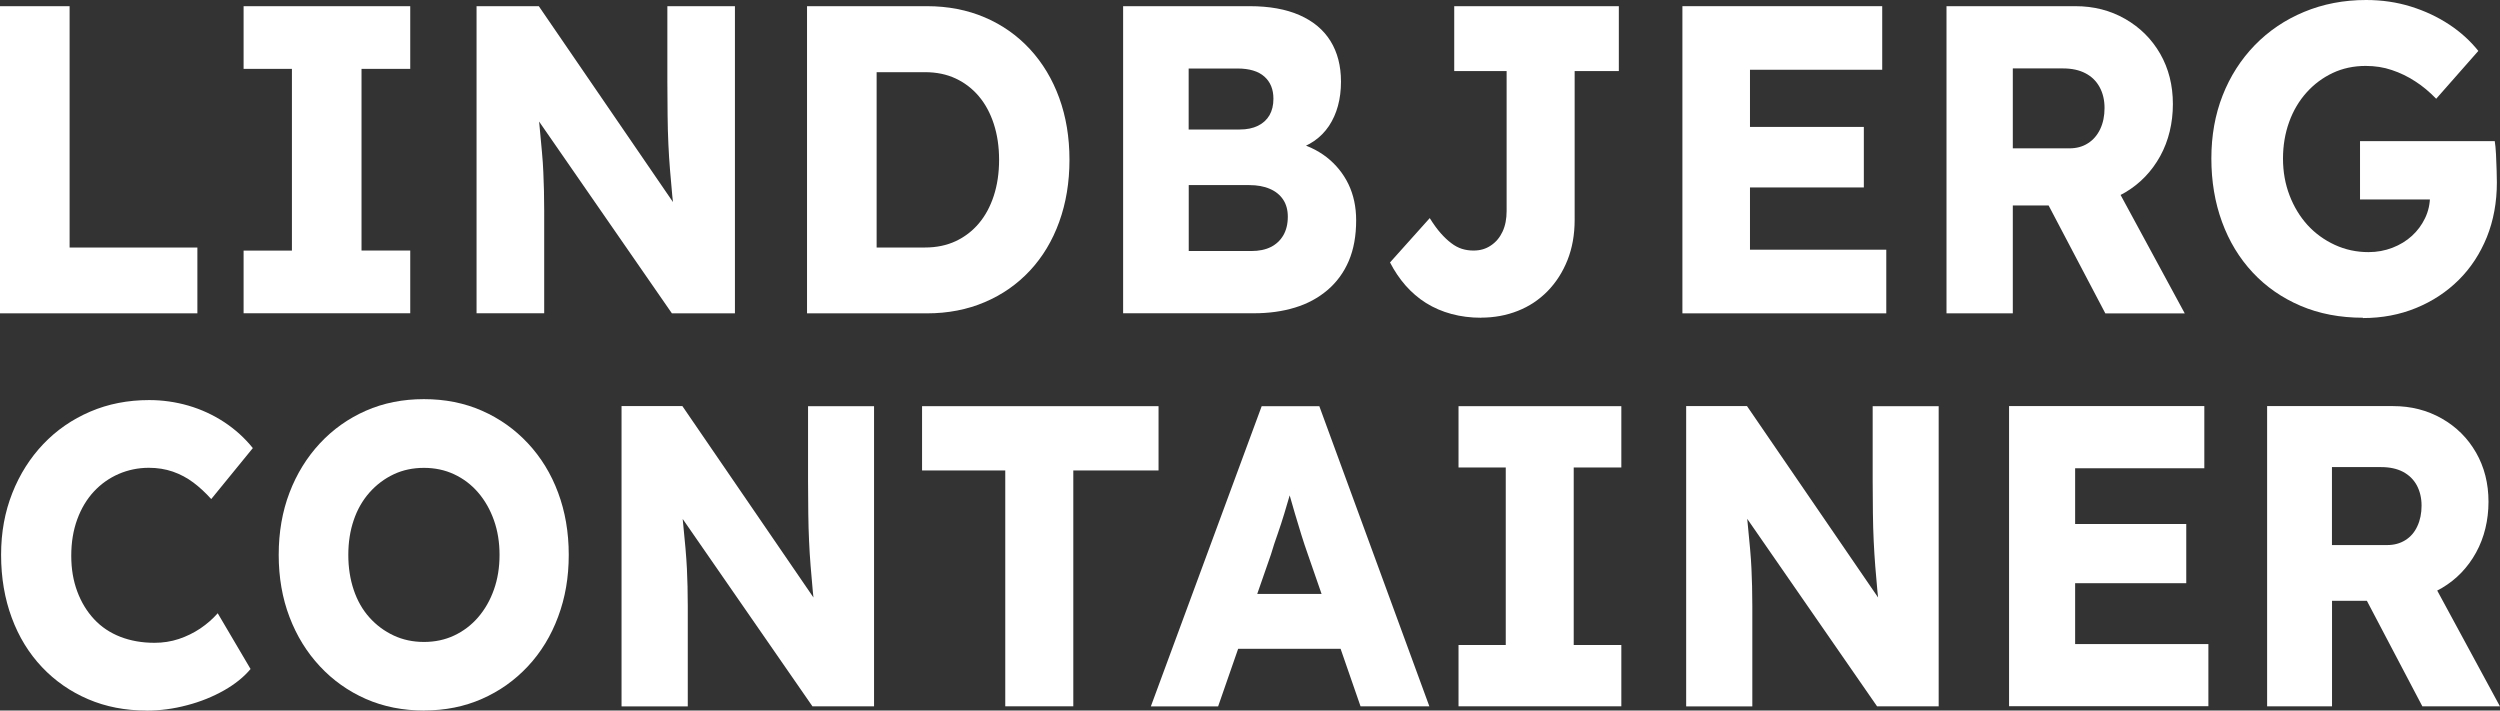
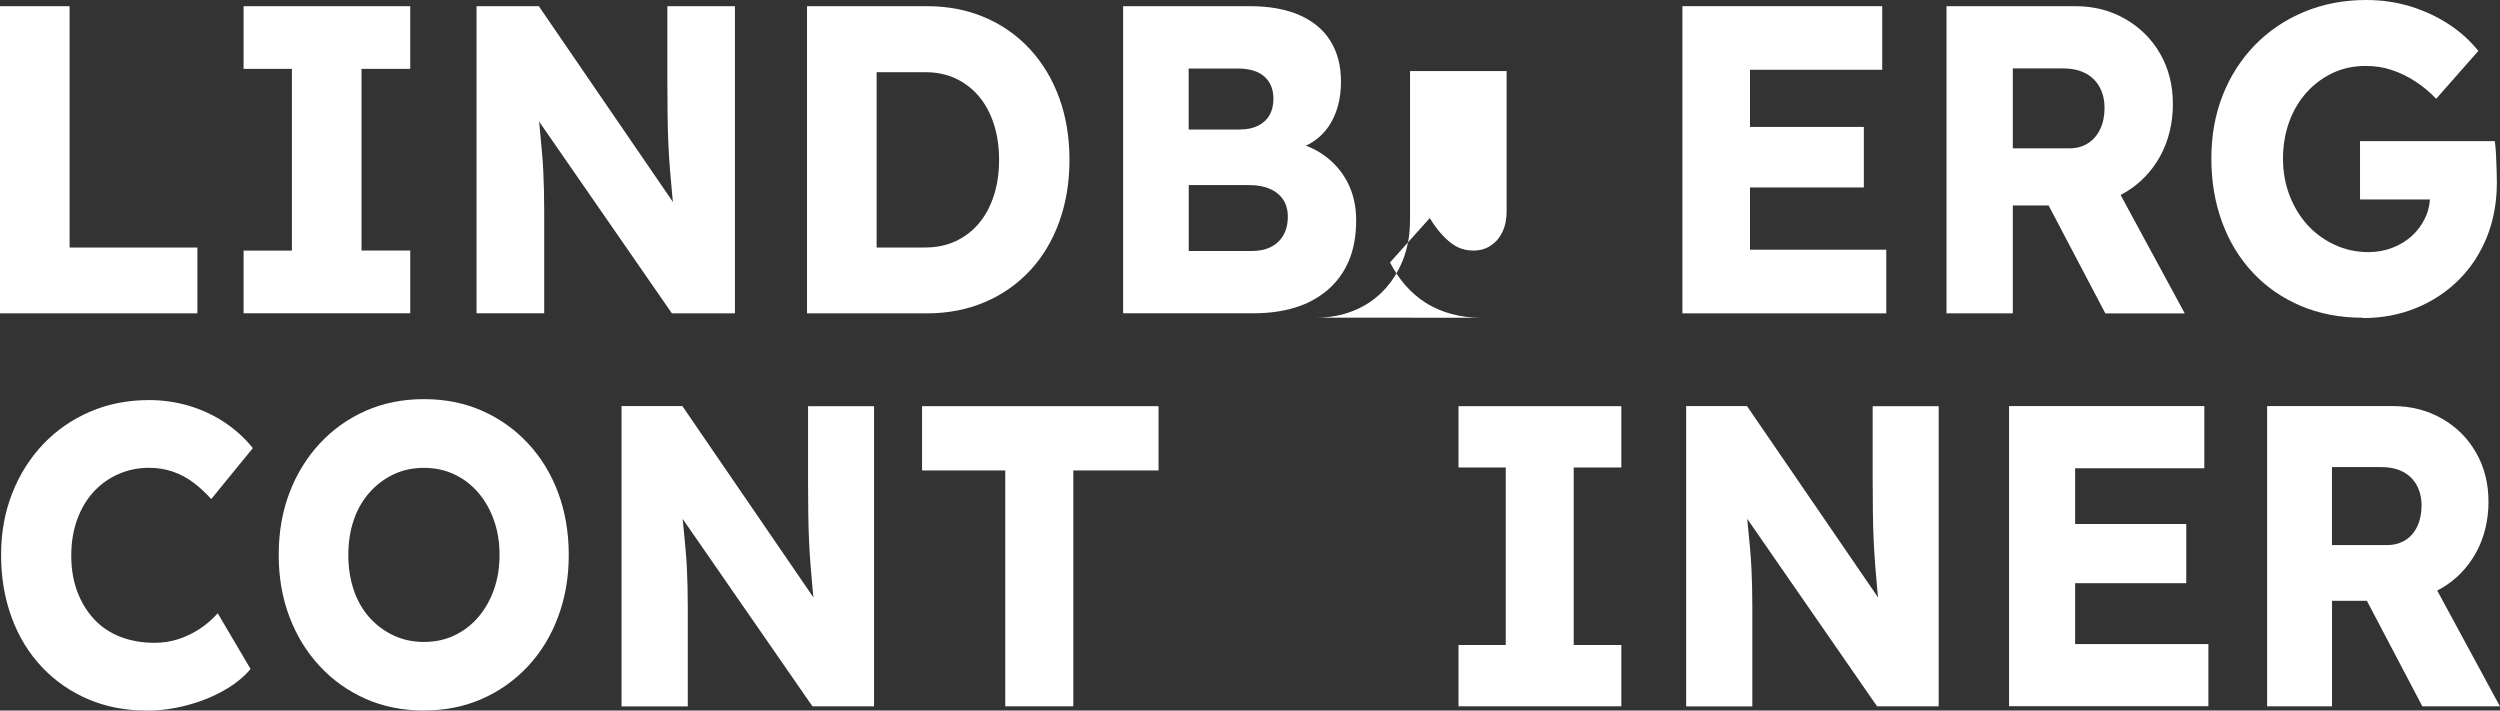
<svg xmlns="http://www.w3.org/2000/svg" viewBox="0 0 319.69 90.86">
  <rect x="0" y="0" width="319.69" height="90.86" fill="#333333" stroke="none" />
  <defs>
    <style>.d{fill:#fff;}</style>
  </defs>
  <g id="a" />
  <g id="b">
    <g id="c">
      <g>
        <g>
          <path class="d" d="M0,40.07V.79H8.9V31.65H25.24v8.42H0Z" />
          <path class="d" d="M31.15,40.07v-8.02h6.18V8.81h-6.18V.79h21.31V8.81h-6.23v23.23h6.23v8.02H31.15Z" />
          <path class="d" d="M60.94,40.07V.79h7.96l19.22,28.06-1.73-.28c-.17-1.23-.31-2.41-.42-3.53-.1-1.12-.2-2.23-.29-3.31-.09-1.08-.16-2.19-.21-3.31-.05-1.12-.09-2.34-.1-3.65-.02-1.31-.03-2.73-.03-4.26V.79h8.64V40.07h-8.06l-20.05-28.96,2.67,.39c.17,1.8,.32,3.32,.45,4.57,.12,1.25,.23,2.37,.31,3.34,.09,.97,.15,1.85,.18,2.64,.03,.79,.06,1.56,.08,2.33,.02,.77,.03,1.62,.03,2.55v13.13h-8.64Z" />
          <path class="d" d="M103.2,40.07V.79h15.34c2.69,0,5.15,.48,7.38,1.43,2.23,.95,4.16,2.31,5.79,4.07,1.62,1.76,2.87,3.84,3.74,6.23,.87,2.39,1.31,5.03,1.31,7.91s-.44,5.53-1.31,7.94c-.87,2.41-2.12,4.49-3.74,6.23-1.62,1.74-3.55,3.09-5.79,4.04-2.23,.95-4.69,1.43-7.38,1.43h-15.34Zm8.9-6.51l-1.2-1.91h7.38c1.47,0,2.77-.27,3.93-.81,1.15-.54,2.14-1.3,2.96-2.27,.82-.97,1.46-2.15,1.91-3.53,.45-1.38,.68-2.92,.68-4.6s-.23-3.22-.68-4.6c-.45-1.38-1.09-2.56-1.91-3.53-.82-.97-1.81-1.73-2.96-2.27-1.15-.54-2.46-.81-3.93-.81h-7.54l1.36-1.8v26.15Z" />
          <path class="d" d="M143.62,40.07V.79h16.18c2.51,0,4.64,.38,6.39,1.15,1.74,.77,3.06,1.87,3.95,3.31,.89,1.44,1.34,3.17,1.34,5.19,0,2.24-.52,4.13-1.54,5.67-1.03,1.53-2.52,2.56-4.48,3.09l-.1-1.07c1.64,.37,3.06,1.03,4.27,1.96,1.2,.94,2.14,2.09,2.8,3.45,.66,1.37,.99,2.91,.99,4.63,0,1.98-.31,3.71-.94,5.19-.63,1.48-1.54,2.72-2.72,3.73-1.19,1.01-2.57,1.76-4.16,2.24-1.59,.49-3.34,.73-5.26,.73h-16.7Zm8.38-23.51h6.54c.91,0,1.68-.16,2.33-.48,.65-.32,1.13-.77,1.47-1.35,.33-.58,.5-1.28,.5-2.1,0-1.2-.38-2.14-1.15-2.83-.77-.69-1.92-1.04-3.46-1.04h-6.23v7.8Zm0,15.54h8.01c.98,0,1.81-.17,2.49-.51,.68-.34,1.21-.83,1.6-1.49,.38-.65,.58-1.45,.58-2.39,0-.86-.2-1.59-.6-2.19-.4-.6-.97-1.06-1.7-1.37-.73-.32-1.61-.48-2.62-.48h-7.75v8.42Z" />
-           <path class="d" d="M189.38,40.63c-1.33,0-2.58-.16-3.77-.48-1.19-.32-2.27-.79-3.25-1.4s-1.85-1.37-2.62-2.24c-.77-.88-1.43-1.86-1.99-2.95l5.08-5.67c.49,.79,.96,1.43,1.41,1.94s.9,.93,1.34,1.26c.44,.34,.89,.58,1.36,.73,.47,.15,.97,.22,1.49,.22,.84,0,1.58-.21,2.22-.65,.65-.43,1.14-1.02,1.49-1.77,.35-.75,.52-1.63,.52-2.64V9.09h-6.7V.79h21.05V9.09h-5.65V28.11c0,1.91-.31,3.63-.92,5.16-.61,1.53-1.46,2.85-2.54,3.96-1.08,1.1-2.35,1.95-3.8,2.52-1.45,.58-3.03,.87-4.74,.87Z" />
+           <path class="d" d="M189.38,40.63c-1.33,0-2.58-.16-3.77-.48-1.19-.32-2.27-.79-3.25-1.4s-1.85-1.37-2.62-2.24c-.77-.88-1.43-1.86-1.99-2.95l5.08-5.67c.49,.79,.96,1.43,1.41,1.94s.9,.93,1.34,1.26c.44,.34,.89,.58,1.36,.73,.47,.15,.97,.22,1.49,.22,.84,0,1.58-.21,2.22-.65,.65-.43,1.14-1.02,1.49-1.77,.35-.75,.52-1.63,.52-2.64V9.09h-6.7V.79V9.09h-5.65V28.11c0,1.91-.31,3.63-.92,5.16-.61,1.53-1.46,2.85-2.54,3.96-1.08,1.1-2.35,1.95-3.8,2.52-1.45,.58-3.03,.87-4.74,.87Z" />
          <path class="d" d="M215.14,40.07V.79h25.55V8.92h-16.91V31.93h17.43v8.14h-26.07Zm4.19-16.1v-7.74h19.01v7.74h-19.01Z" />
          <path class="d" d="M248.91,40.07V.79h16.49c2.34,0,4.46,.54,6.36,1.63,1.9,1.09,3.39,2.57,4.48,4.46,1.08,1.89,1.62,4.03,1.62,6.43s-.54,4.69-1.62,6.65c-1.08,1.96-2.57,3.51-4.45,4.63s-4.01,1.68-6.39,1.68h-8.01v13.8h-8.48Zm8.48-21.1h7.23c.91,0,1.7-.21,2.38-.65,.68-.43,1.2-1.04,1.57-1.82,.37-.79,.55-1.68,.55-2.69s-.21-1.9-.63-2.67c-.42-.77-1.02-1.36-1.81-1.77-.78-.41-1.74-.62-2.85-.62h-6.44v10.21Zm11.83,21.1l-9.32-17.73,9.11-1.4,10.37,19.14h-10.16Z" />
          <path class="d" d="M302.16,40.63c-2.93,0-5.59-.51-7.96-1.52-2.37-1.01-4.42-2.43-6.13-4.26-1.71-1.83-3.02-3.99-3.93-6.48-.91-2.49-1.36-5.19-1.36-8.11s.48-5.6,1.44-8.05c.96-2.45,2.33-4.59,4.11-6.43,1.78-1.83,3.88-3.25,6.31-4.26,2.43-1.01,5.07-1.52,7.93-1.52,2.02,0,3.93,.28,5.73,.84,1.8,.56,3.43,1.33,4.9,2.3,1.47,.97,2.7,2.1,3.72,3.37l-5.39,6.12c-.87-.9-1.77-1.65-2.7-2.24-.92-.6-1.91-1.08-2.96-1.43-1.05-.36-2.16-.53-3.35-.53-1.54,0-2.94,.3-4.22,.9-1.27,.6-2.39,1.43-3.35,2.5-.96,1.07-1.7,2.32-2.22,3.76-.52,1.44-.79,3-.79,4.69s.28,3.25,.84,4.71c.56,1.46,1.33,2.72,2.3,3.79,.98,1.07,2.14,1.91,3.48,2.53,1.34,.62,2.78,.93,4.32,.93,1.08,0,2.1-.19,3.06-.56,.96-.37,1.79-.88,2.49-1.52,.7-.64,1.26-1.39,1.68-2.27,.42-.88,.63-1.82,.63-2.83v-1.46l1.15,1.91h-10.1v-7.46h17.23c.07,.41,.12,.97,.16,1.68,.03,.71,.06,1.4,.08,2.08,.02,.67,.03,1.18,.03,1.52,0,2.54-.43,4.87-1.28,6.99-.86,2.11-2.05,3.94-3.59,5.47-1.54,1.53-3.35,2.73-5.45,3.59-2.09,.86-4.36,1.29-6.81,1.29Z" />
        </g>
        <path class="d" d="M18.71,90.86c-2.69,0-5.18-.48-7.44-1.45-2.27-.97-4.24-2.34-5.91-4.11-1.67-1.77-2.96-3.87-3.86-6.31-.9-2.43-1.36-5.11-1.36-8.03s.48-5.48,1.43-7.9c.95-2.41,2.28-4.5,3.97-6.28,1.69-1.77,3.68-3.15,5.99-4.14,2.3-.99,4.82-1.48,7.55-1.48,1.71,0,3.38,.24,5.01,.71,1.64,.48,3.16,1.18,4.58,2.11,1.41,.93,2.63,2.04,3.66,3.32l-5.32,6.52c-.72-.8-1.48-1.51-2.28-2.11-.8-.6-1.68-1.07-2.63-1.4-.96-.33-1.98-.49-3.07-.49-1.36,0-2.65,.27-3.86,.79-1.21,.53-2.27,1.28-3.17,2.25-.9,.97-1.61,2.15-2.12,3.54-.51,1.39-.77,2.94-.77,4.66s.26,3.21,.77,4.58c.51,1.37,1.23,2.55,2.15,3.54s2.04,1.74,3.35,2.25c1.31,.51,2.77,.77,4.37,.77,1.09,0,2.13-.16,3.12-.49,.99-.33,1.9-.78,2.74-1.34,.84-.57,1.58-1.21,2.23-1.95l4.2,7.13c-.85,1.02-1.99,1.94-3.4,2.74-1.42,.8-2.98,1.44-4.71,1.89-1.72,.46-3.45,.69-5.19,.69Z" />
        <path class="d" d="M54.26,90.86c-2.73,0-5.22-.49-7.47-1.48-2.25-.99-4.21-2.38-5.88-4.17-1.67-1.79-2.97-3.89-3.89-6.31-.92-2.41-1.38-5.06-1.38-7.95s.46-5.54,1.38-7.95c.92-2.41,2.22-4.51,3.89-6.31,1.67-1.79,3.63-3.18,5.88-4.17,2.25-.99,4.72-1.48,7.42-1.48s5.17,.49,7.42,1.48c2.25,.99,4.21,2.38,5.88,4.17,1.67,1.79,2.96,3.89,3.86,6.31,.9,2.41,1.36,5.06,1.36,7.95s-.45,5.49-1.36,7.92c-.9,2.43-2.19,4.54-3.86,6.33-1.67,1.79-3.63,3.18-5.88,4.17s-4.71,1.48-7.37,1.48Zm-.05-8.77c1.4,0,2.69-.27,3.86-.82s2.2-1.32,3.07-2.33c.87-1.01,1.54-2.18,2.02-3.54,.48-1.35,.72-2.83,.72-4.44s-.24-3.09-.72-4.44c-.48-1.35-1.15-2.53-2.02-3.54-.87-1.01-1.89-1.78-3.07-2.33s-2.46-.82-3.86-.82-2.69,.27-3.86,.82-2.21,1.33-3.1,2.33c-.89,1.01-1.56,2.18-2.02,3.54-.46,1.35-.69,2.83-.69,4.44s.23,3.1,.69,4.47c.46,1.37,1.13,2.55,2.02,3.54,.89,.99,1.92,1.75,3.1,2.3s2.46,.82,3.86,.82Z" />
        <path class="d" d="M79.48,90.32V51.93h7.78l18.78,27.42-1.69-.27c-.17-1.21-.31-2.36-.41-3.45-.1-1.1-.2-2.17-.28-3.24-.09-1.06-.15-2.14-.2-3.23-.05-1.1-.09-2.28-.1-3.56-.02-1.28-.03-2.67-.03-4.17v-9.49h8.44v38.38h-7.88l-19.59-28.29,2.61,.38c.17,1.75,.31,3.24,.44,4.47,.12,1.23,.22,2.31,.31,3.26,.08,.95,.14,1.81,.18,2.58,.03,.77,.06,1.53,.08,2.28,.02,.75,.03,1.58,.03,2.5v12.83h-8.44Z" />
        <path class="d" d="M128.55,90.32v-30.16h-10.64v-8.22h30.24v8.22h-10.9v30.16h-8.7Z" />
-         <path class="d" d="M147.17,90.32l14.17-38.38h7.37l14.07,38.38h-8.8l-6.75-19.47c-.27-.77-.55-1.59-.82-2.47-.27-.88-.55-1.78-.82-2.71-.27-.93-.54-1.85-.79-2.74-.26-.9-.47-1.73-.64-2.49l1.53-.05c-.2,.91-.44,1.81-.69,2.69-.26,.88-.51,1.75-.77,2.6-.26,.86-.54,1.72-.84,2.58-.31,.86-.6,1.75-.87,2.66l-6.75,19.41h-8.6Zm6.75-7.35l2.71-7.02h16.47l2.66,7.02h-21.85Z" />
        <path class="d" d="M186.51,90.32v-7.84h6.04v-22.7h-6.04v-7.84h20.82v7.84h-6.09v22.7h6.09v7.84h-20.82Z" />
        <path class="d" d="M215.62,90.32V51.93h7.78l18.78,27.42-1.69-.27c-.17-1.21-.31-2.36-.41-3.45-.1-1.1-.2-2.17-.28-3.24-.08-1.06-.15-2.14-.2-3.23-.05-1.1-.09-2.28-.1-3.56-.02-1.28-.03-2.67-.03-4.17v-9.49h8.44v38.38h-7.88l-19.59-28.29,2.61,.38c.17,1.75,.31,3.24,.43,4.47,.12,1.23,.22,2.31,.31,3.26,.08,.95,.15,1.81,.18,2.58,.03,.77,.06,1.53,.08,2.28,.02,.75,.03,1.58,.03,2.5v12.83h-8.44Z" />
        <path class="d" d="M256.91,90.32V51.93h24.97v7.95h-16.52v22.48h17.04v7.95h-25.48Zm4.09-15.74v-7.57h18.57v7.57h-18.57Z" />
        <path class="d" d="M289.91,90.32V51.93h16.12c2.28,0,4.36,.53,6.22,1.59,1.86,1.06,3.32,2.51,4.38,4.36,1.06,1.85,1.59,3.94,1.59,6.28s-.53,4.58-1.59,6.5c-1.06,1.92-2.51,3.43-4.35,4.52s-3.92,1.65-6.24,1.65h-7.83v13.49h-8.29Zm8.29-20.62h7.06c.89,0,1.66-.21,2.33-.63,.67-.42,1.18-1.01,1.53-1.78,.36-.77,.54-1.65,.54-2.63s-.21-1.85-.61-2.6c-.41-.75-1-1.32-1.77-1.73-.77-.4-1.7-.6-2.79-.6h-6.29v9.98Zm11.56,20.62l-9.11-17.33,8.9-1.37,10.13,18.7h-9.93Z" />
      </g>
    </g>
  </g>
</svg>